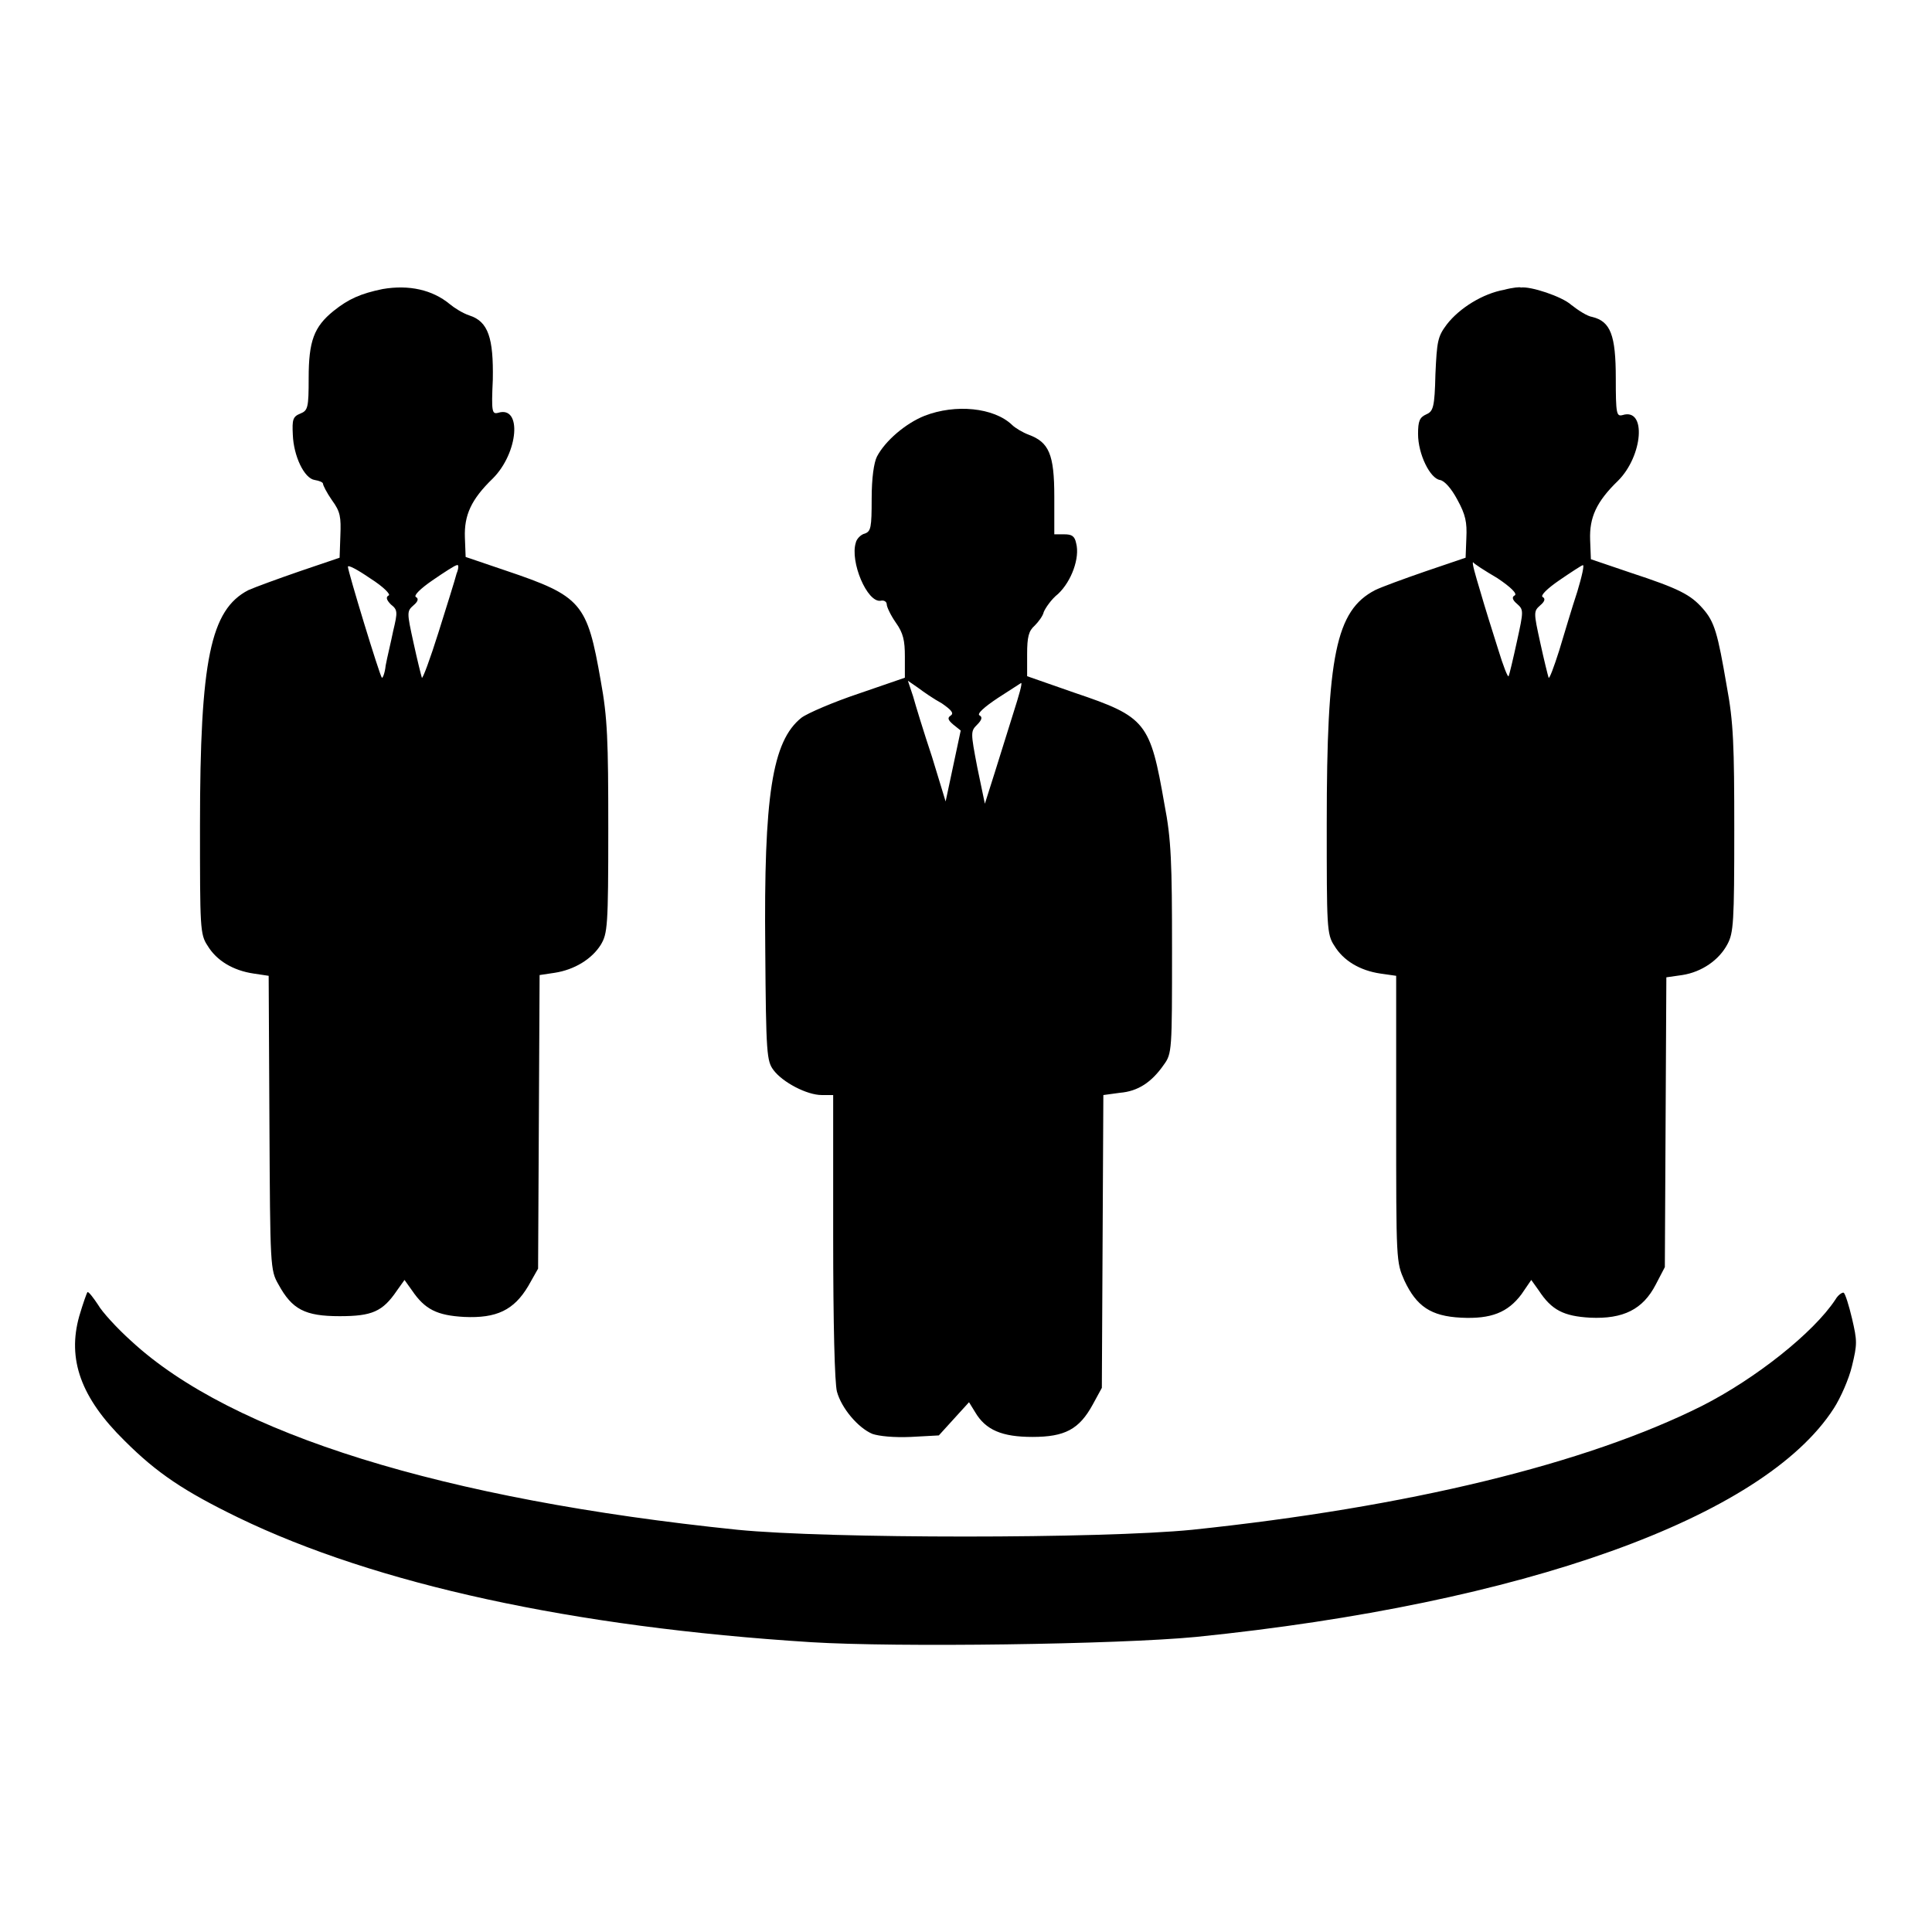
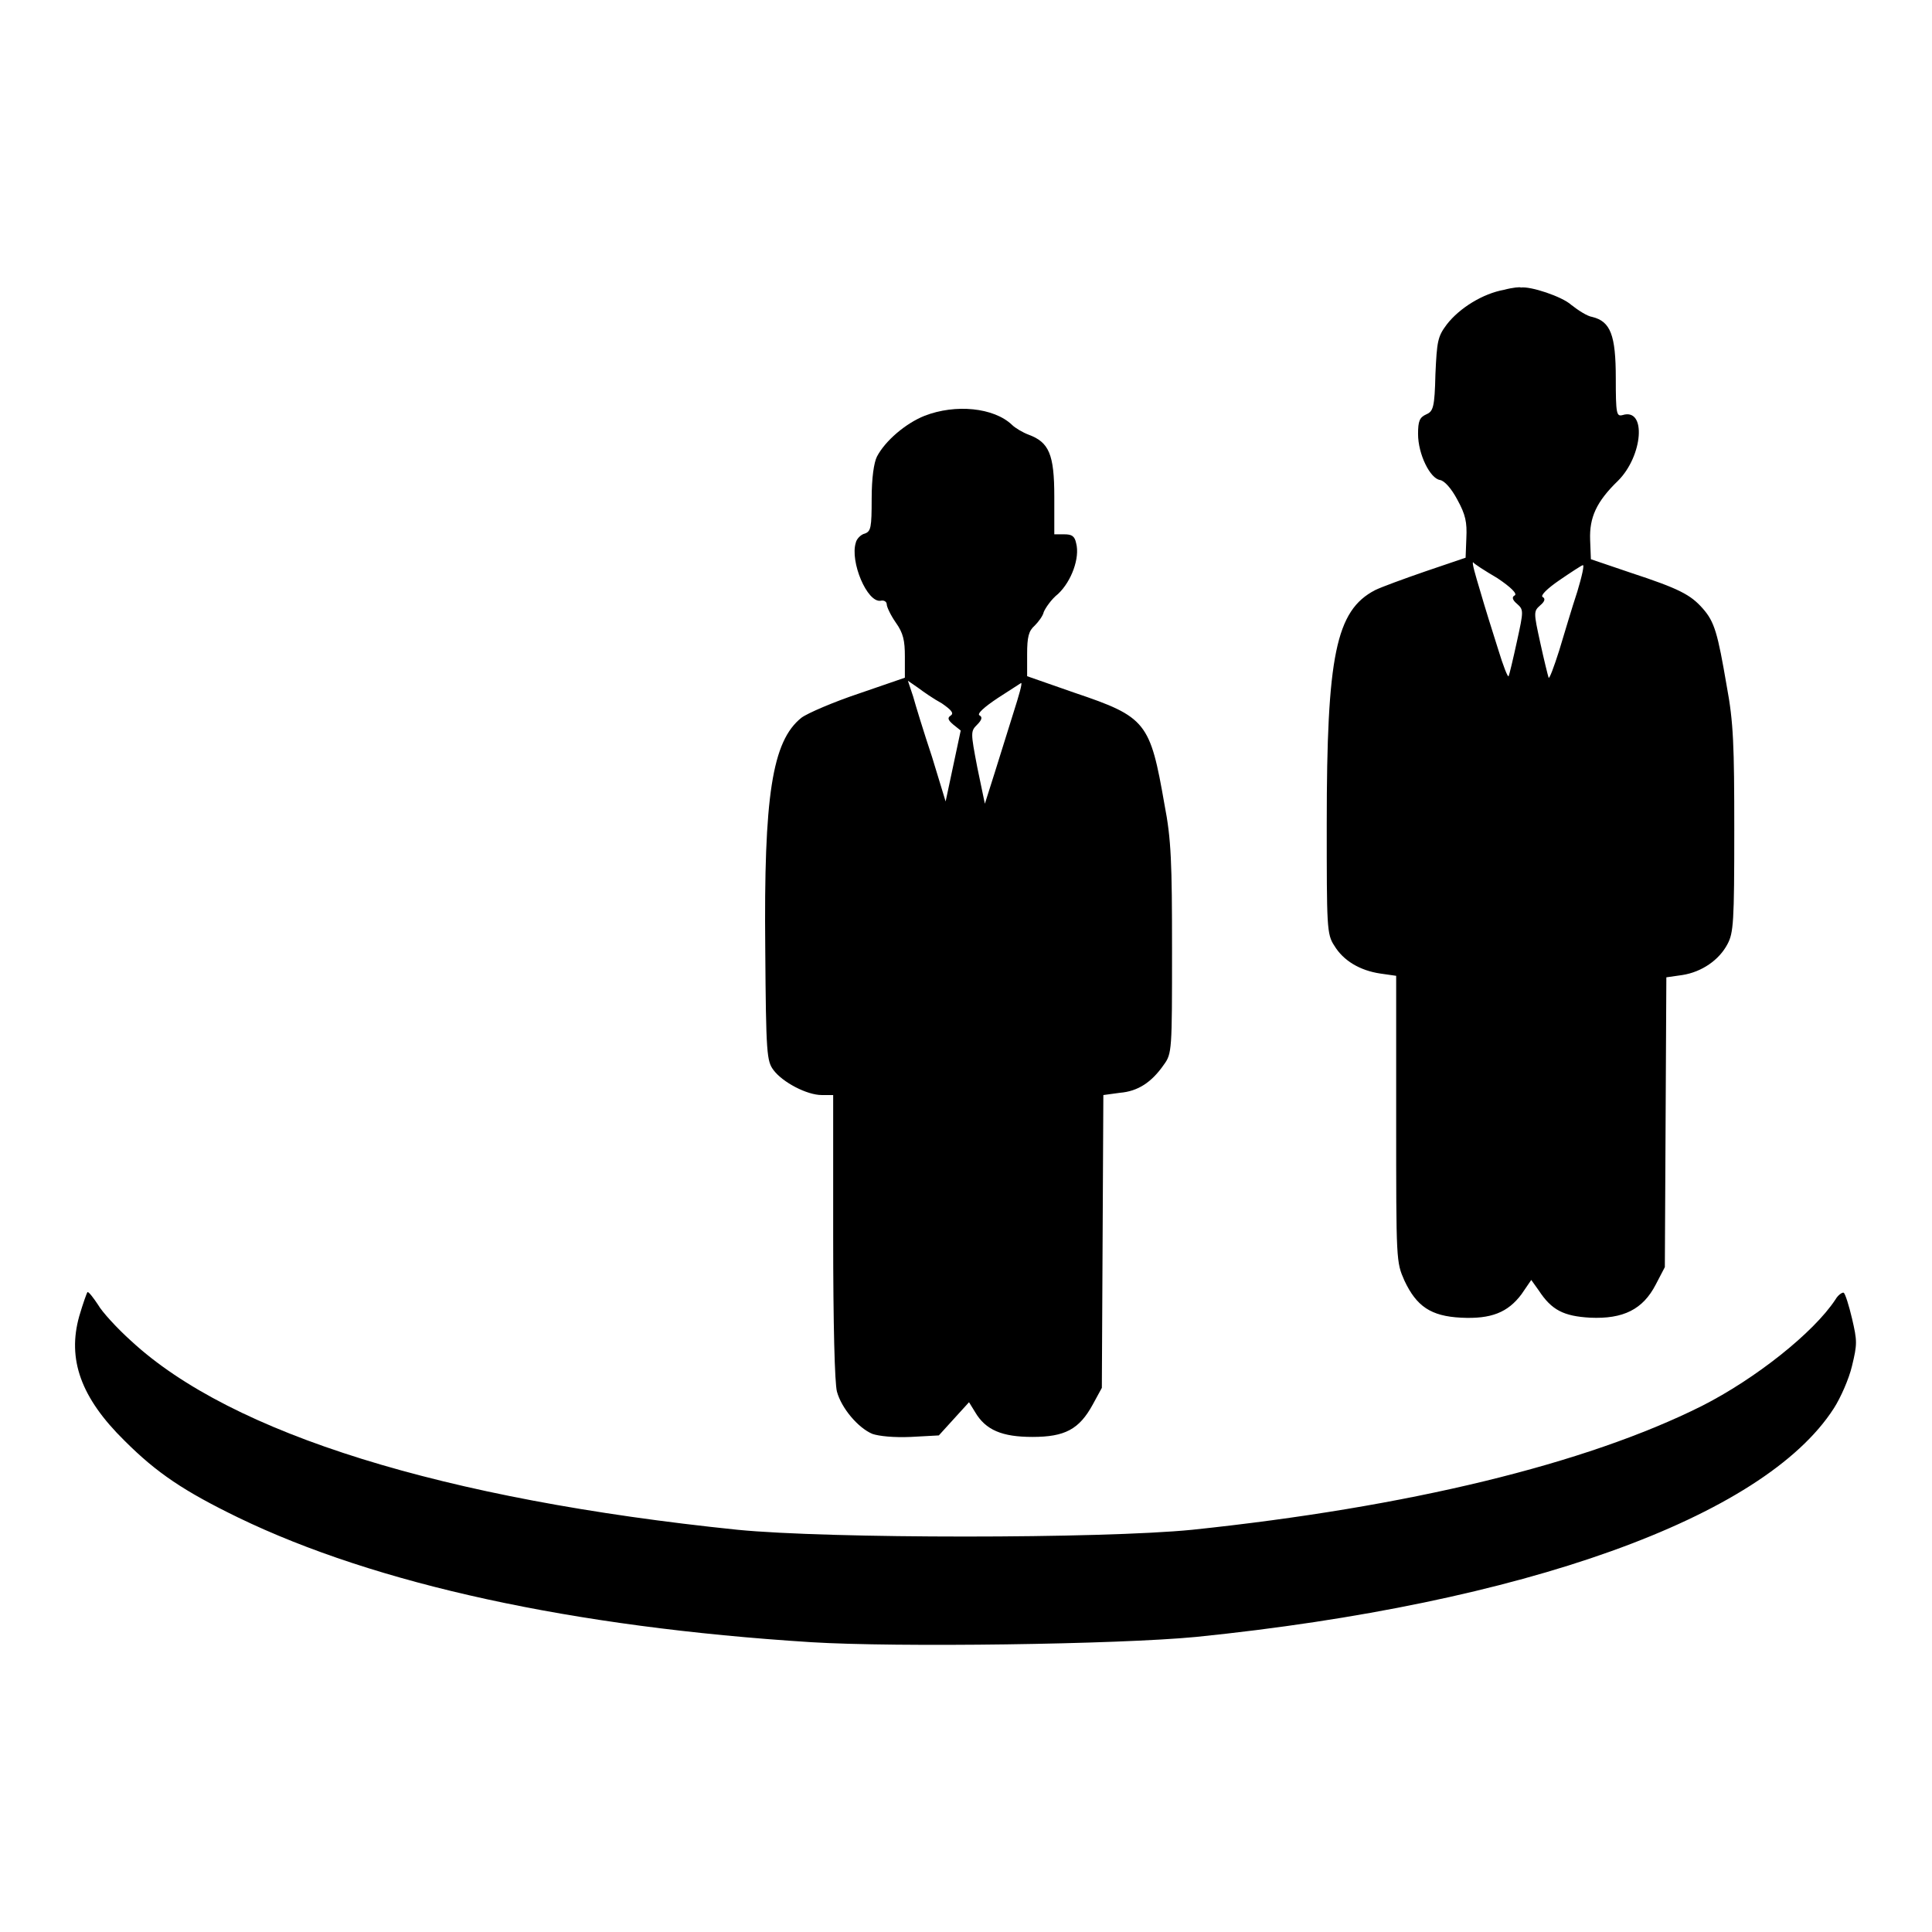
<svg xmlns="http://www.w3.org/2000/svg" version="1.1" x="0px" y="0px" viewBox="0 0 256 256" enable-background="new 0 0 256 256" xml:space="preserve">
  <g>
    <g>
      <g>
-         <path fill="#000000" d="M50.7,38.3c-2.9,0.6-4.5,1.3-6.5,2.9c-2.6,2.1-3.3,4-3.3,8.9c0,3.9-0.1,4.3-1.1,4.7c-1,0.4-1.1,0.8-1,2.8c0.1,2.8,1.5,5.8,2.9,6c0.6,0.1,1.1,0.3,1.1,0.5c0,0.2,0.5,1.2,1.2,2.2c1.1,1.5,1.2,2.2,1.1,4.7L45,73.9l-5.3,1.8c-2.9,1-5.9,2.1-6.8,2.5c-5,2.6-6.4,9.2-6.4,31.2c0,13.5,0,14.4,1,15.9c1.2,2,3.4,3.3,6.1,3.7l2,0.3l0.1,19.5c0.1,19,0.1,19.5,1.2,21.4c1.8,3.3,3.5,4.2,8.1,4.2c4.3,0,5.7-0.6,7.6-3.4l1-1.4l1,1.4c1.7,2.5,3.3,3.3,6.9,3.5c4.3,0.2,6.6-0.9,8.5-4.1l1.3-2.3l0.1-19.4l0.1-19.5l2-0.3c2.6-0.4,4.9-1.8,6.1-3.7c0.9-1.5,1-2.4,1-15.4c0-11.7-0.1-14.7-1-19.6C77.8,79.9,77.1,79,67,75.6l-5.3-1.8l-0.1-2.6c-0.1-2.9,0.8-5,3.7-7.8c3.4-3.4,3.9-9.7,0.7-8.7c-0.8,0.2-0.9-0.1-0.7-4.4c0.1-5.5-0.6-7.7-3.1-8.5c-0.9-0.3-2-1-2.6-1.5C57.3,38.4,54.2,37.7,50.7,38.3z M51.5,78.9c-0.4,0.2-0.3,0.6,0.3,1.2c0.9,0.7,0.9,1,0.3,3.5c-0.3,1.5-0.8,3.5-1,4.6c-0.1,1-0.4,1.7-0.5,1.6c-0.3-0.3-4.5-14.1-4.5-14.7c0-0.3,1.3,0.4,2.9,1.5C50.9,77.8,51.8,78.8,51.5,78.9z M60.5,76c-0.2,0.8-1.3,4.3-2.4,7.8c-1.1,3.5-2.1,6.2-2.2,6c-0.1-0.3-0.6-2.3-1.1-4.6c-0.9-4.1-0.9-4.2,0-5c0.6-0.5,0.7-0.9,0.3-1.1c-0.3-0.2,0.6-1.1,2.2-2.2c1.6-1.1,3-2,3.2-2C60.8,74.7,60.8,75.3,60.5,76z" />
        <path fill="#000000" d="M199.3,38.4c-2.8,0.5-5.9,2.4-7.6,4.6c-1.2,1.6-1.3,2.2-1.5,6.6c-0.1,4.4-0.3,4.9-1.2,5.3c-0.9,0.4-1.1,0.9-1.1,2.6c0,2.7,1.6,5.9,2.9,6.1c0.6,0.1,1.5,1.1,2.3,2.6c1.1,2,1.3,3,1.2,5.1l-0.1,2.6l-5.3,1.8c-2.9,1-5.9,2.1-6.7,2.5c-5.2,2.7-6.4,8.7-6.4,30.9c0,13.7,0,14.7,1,16.2c1.2,2,3.4,3.3,6.1,3.7l2.1,0.3v19c0,18.9,0,18.9,1.1,21.4c1.6,3.4,3.5,4.7,7.5,4.9c4,0.2,6.2-0.7,8-3.1l1.3-1.9l1,1.4c1.7,2.6,3.3,3.4,6.8,3.6c4.4,0.2,7-1.1,8.7-4.4l1.2-2.3l0.1-19.2l0.1-19.2l2.1-0.3c2.6-0.4,4.9-2,6-4.1c0.8-1.5,0.9-2.9,0.9-15.1c0-11.2-0.1-14.3-1-19.1c-1.2-7-1.6-8.5-3.2-10.3c-1.6-1.8-3.1-2.6-9.5-4.7l-5.3-1.8l-0.1-2.6c-0.1-2.9,0.8-5,3.7-7.8c3.3-3.3,3.8-9.7,0.6-8.7c-0.8,0.2-0.9-0.1-0.9-4.9c0-5.7-0.7-7.5-3.1-8.1c-0.7-0.1-1.9-0.9-2.8-1.6c-1.2-1.1-5.4-2.5-6.7-2.3C201.5,38,200.4,38.1,199.3,38.4z M198.4,76.6c1.8,1.2,2.7,2.1,2.3,2.3c-0.4,0.2-0.3,0.6,0.3,1.1c0.9,0.8,0.9,0.9,0,5c-0.5,2.3-1,4.4-1.1,4.6c-0.1,0.2-0.7-1.3-1.4-3.6c-0.7-2.2-1.8-5.7-2.4-7.8c-0.6-2-1.1-3.7-0.9-3.7C195.3,74.7,196.7,75.6,198.4,76.6z M209,78.4c-0.7,2.1-1.7,5.5-2.4,7.8c-0.7,2.2-1.3,3.8-1.4,3.6c-0.1-0.3-0.6-2.3-1.1-4.6c-0.9-4.1-0.9-4.2,0-5c0.6-0.5,0.7-0.9,0.3-1.1c-0.3-0.2,0.6-1.1,2.2-2.2c1.6-1.1,3-2,3.1-2C210,74.7,209.6,76.4,209,78.4z" />
        <path fill="#000000" d="M122.5,55.1c-2.5,1-5.2,3.3-6.3,5.4c-0.4,0.8-0.7,2.8-0.7,5.6c0,3.8-0.1,4.3-0.9,4.6c-0.5,0.1-1.1,0.7-1.2,1.2c-0.8,2.5,1.5,8,3.3,7.7c0.4-0.1,0.8,0.1,0.8,0.5c0,0.3,0.5,1.4,1.2,2.4c1,1.4,1.2,2.4,1.2,4.5v2.8l-6.1,2.1c-3.3,1.1-6.8,2.6-7.6,3.2c-3.9,3.1-5,10.4-4.8,30.6c0.1,14,0.2,14.9,1.1,16.1c1.2,1.6,4.4,3.3,6.4,3.3h1.5v18.7c0,11.7,0.2,19.5,0.5,20.6c0.6,2.2,2.8,4.8,4.7,5.6c0.9,0.3,2.8,0.5,5.1,0.4l3.7-0.2l2-2.2l2-2.2l0.8,1.3c1.4,2.4,3.6,3.3,7.6,3.3c4.3,0,6.2-1,8-4.3l1.2-2.2l0.1-19.4l0.1-19.4l2.2-0.3c2.4-0.2,4.2-1.4,5.8-3.7c1.1-1.5,1.1-1.9,1.1-15.3c0-11.4-0.1-14.6-1-19.2c-1.9-10.9-2.4-11.6-11.9-14.8l-6.3-2.2v-2.9c0-2.3,0.2-3.1,1-3.8c0.5-0.5,1.1-1.3,1.2-1.8c0.2-0.5,1-1.7,1.9-2.4c1.8-1.7,2.9-4.8,2.4-6.7c-0.2-1-0.6-1.2-1.6-1.2h-1.3v-5c0-5.6-0.7-7.2-3.4-8.2c-0.8-0.3-1.8-0.9-2.2-1.3C131.7,54,126.6,53.5,122.5,55.1z M124.8,93.2c1.3,0.9,1.6,1.3,1.2,1.6c-0.5,0.3-0.4,0.6,0.3,1.2l1,0.8l-1,4.7l-1,4.7l-1.8-5.9c-1.1-3.3-2.2-6.9-2.5-8l-0.7-2.1l1.3,0.9C122.4,91.7,123.7,92.6,124.8,93.2z M134.3,94.4c-0.7,2.2-1.8,5.8-2.5,8l-1.3,4.1l-1-4.8c-0.9-4.7-0.9-4.8,0-5.7c0.6-0.6,0.7-1,0.3-1.2c-0.4-0.2,0.6-1.1,2.4-2.3c1.7-1.1,3.1-2,3.1-2C135.5,90.5,135,92.2,134.3,94.4z" />
        <path fill="#000000" d="M10.5,174.4c-1.6,5.7,0.2,10.8,6,16.5c4.3,4.3,7.9,6.7,15.1,10.2c18.2,8.8,44.2,14.5,75.9,16.5c11.3,0.7,40.6,0.3,51-0.7c43.3-4.4,75.2-15.8,84.5-30.3c0.9-1.4,2-3.9,2.4-5.6c0.7-2.9,0.7-3.3,0-6.3c-0.4-1.7-0.9-3.3-1.1-3.4c-0.1-0.1-0.7,0.2-1.1,0.9c-2.9,4.4-10.6,10.5-17.7,14.1c-15.4,7.7-38.9,13.4-67.5,16.4c-12,1.2-48.2,1.2-60.3,0c-38.9-4-67-12.7-80.3-25c-1.9-1.7-3.9-3.9-4.4-4.8c-0.6-0.9-1.2-1.7-1.4-1.7C11.5,171.3,11,172.7,10.5,174.4z" />
      </g>
    </g>
  </g>
</svg>